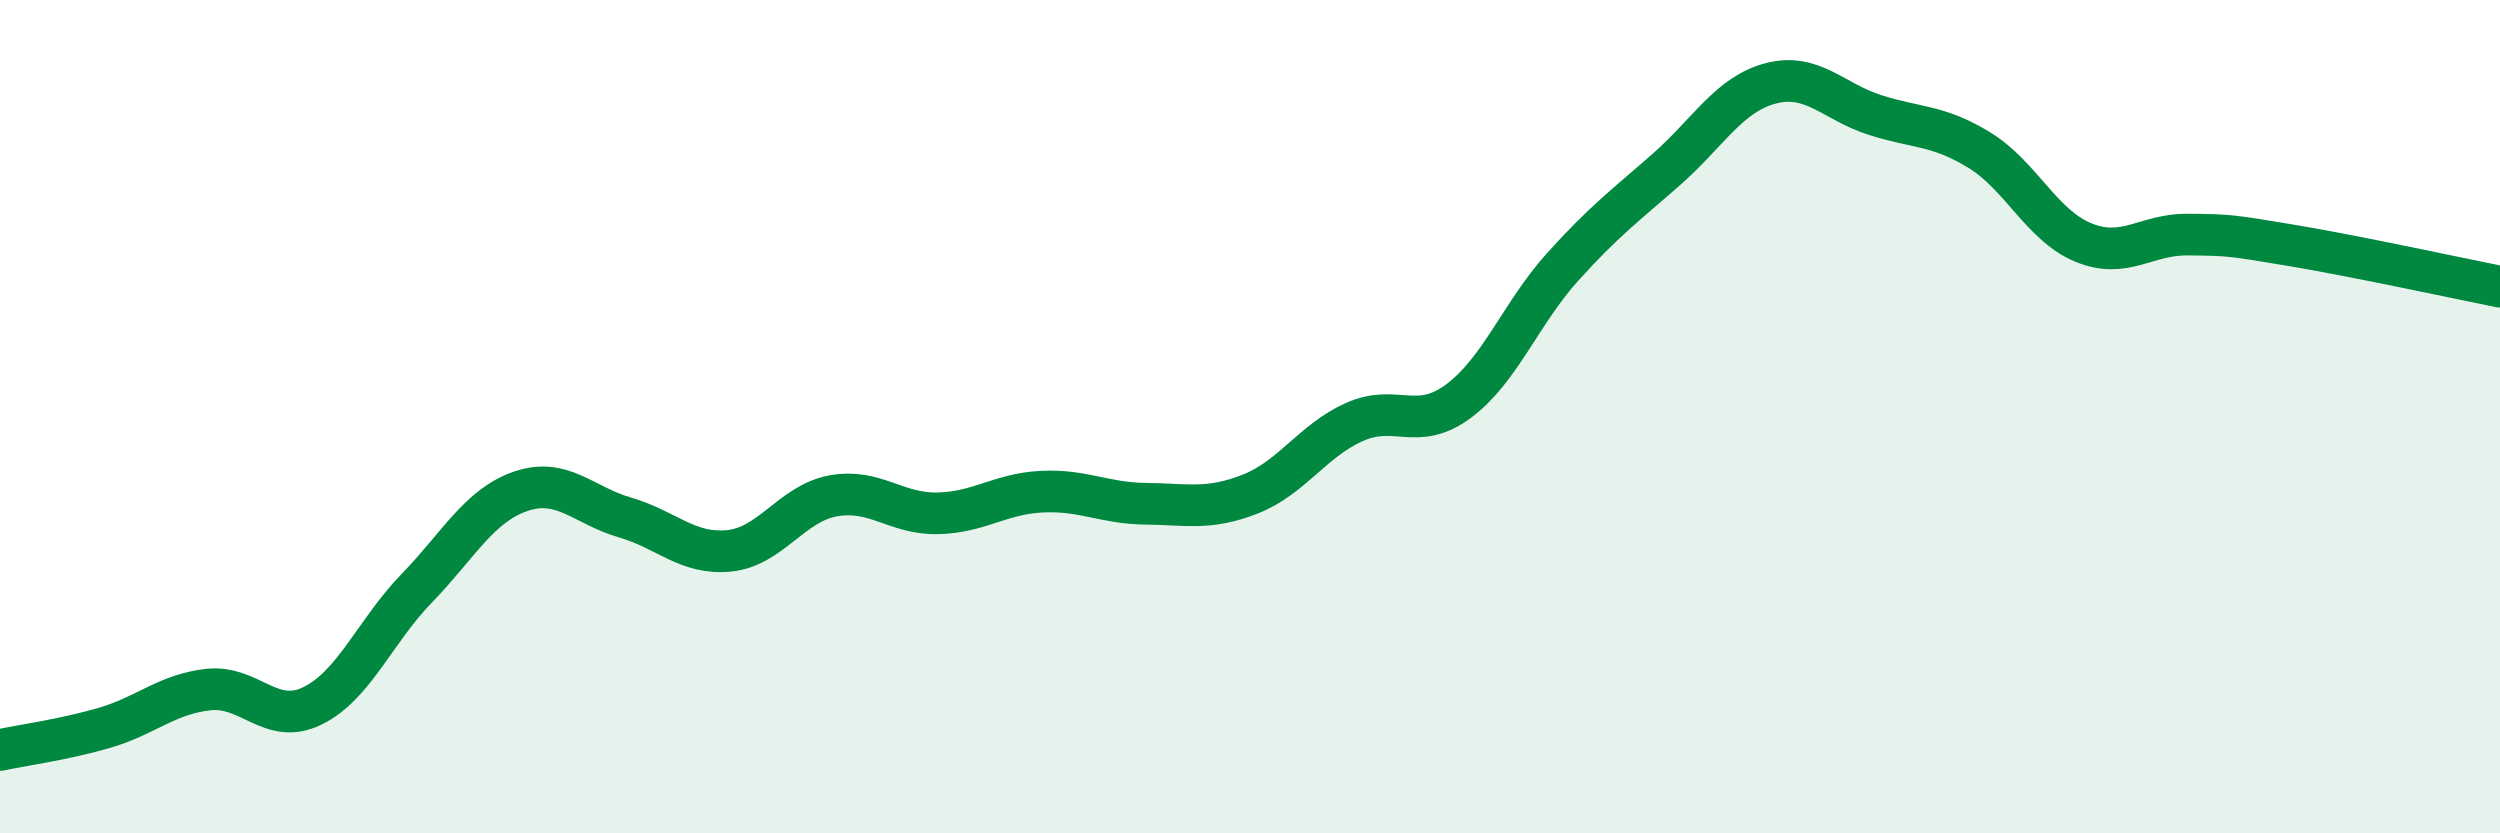
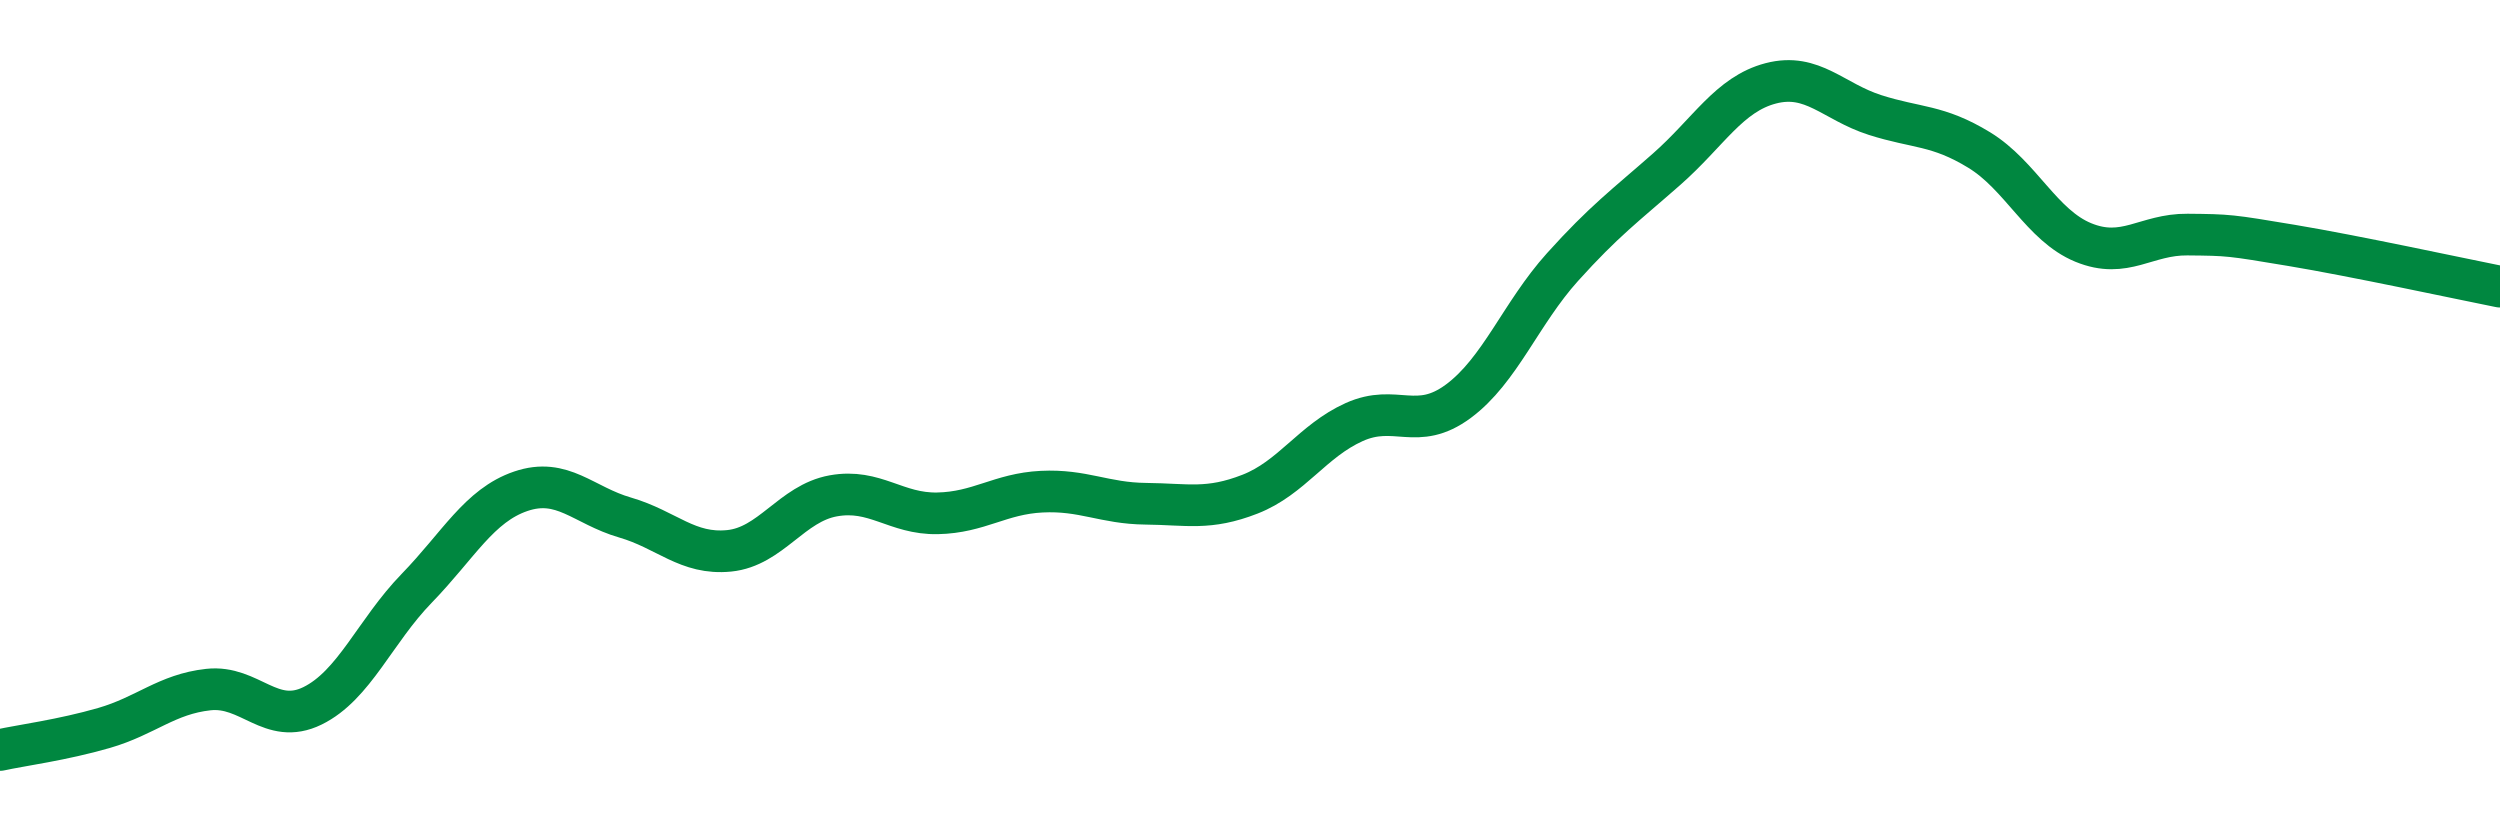
<svg xmlns="http://www.w3.org/2000/svg" width="60" height="20" viewBox="0 0 60 20">
-   <path d="M 0,18 C 0.5,17.89 1.5,17.76 2.5,17.47 C 3.5,17.18 4,16.66 5,16.55 C 6,16.44 6.5,17.43 7.5,16.94 C 8.5,16.45 9,15.15 10,14.12 C 11,13.09 11.5,12.13 12.5,11.79 C 13.5,11.45 14,12.13 15,12.42 C 16,12.71 16.5,13.32 17.5,13.22 C 18.5,13.12 19,12.08 20,11.9 C 21,11.72 21.5,12.34 22.5,12.32 C 23.5,12.3 24,11.85 25,11.8 C 26,11.75 26.5,12.08 27.5,12.09 C 28.5,12.1 29,12.25 30,11.86 C 31,11.47 31.5,10.58 32.5,10.13 C 33.5,9.68 34,10.37 35,9.63 C 36,8.89 36.5,7.52 37.5,6.41 C 38.5,5.3 39,4.94 40,4.06 C 41,3.18 41.5,2.26 42.5,2 C 43.5,1.74 44,2.44 45,2.76 C 46,3.08 46.5,2.99 47.5,3.6 C 48.5,4.21 49,5.41 50,5.82 C 51,6.23 51.5,5.62 52.5,5.63 C 53.5,5.64 53.5,5.64 55,5.89 C 56.5,6.14 59,6.68 60,6.88L60 20L0 20Z" fill="#008740" opacity="0.1" stroke-linecap="round" stroke-linejoin="round" />
  <path d="M 0,18 C 0.5,17.89 1.5,17.76 2.5,17.47 C 3.5,17.18 4,16.66 5,16.55 C 6,16.44 6.5,17.43 7.5,16.94 C 8.5,16.45 9,15.15 10,14.12 C 11,13.09 11.5,12.13 12.5,11.79 C 13.5,11.45 14,12.13 15,12.42 C 16,12.71 16.5,13.32 17.5,13.22 C 18.5,13.12 19,12.08 20,11.9 C 21,11.72 21.5,12.34 22.5,12.32 C 23.5,12.3 24,11.85 25,11.8 C 26,11.75 26.5,12.08 27.5,12.09 C 28.5,12.1 29,12.25 30,11.86 C 31,11.47 31.5,10.58 32.5,10.13 C 33.5,9.68 34,10.37 35,9.63 C 36,8.89 36.5,7.52 37.5,6.41 C 38.5,5.3 39,4.94 40,4.06 C 41,3.18 41.5,2.26 42.5,2 C 43.5,1.74 44,2.44 45,2.76 C 46,3.08 46.5,2.99 47.5,3.6 C 48.5,4.21 49,5.41 50,5.82 C 51,6.23 51.5,5.62 52.5,5.63 C 53.5,5.64 53.5,5.64 55,5.89 C 56.5,6.14 59,6.68 60,6.88" stroke="#008740" stroke-width="1" fill="none" stroke-linecap="round" stroke-linejoin="round" />
</svg>